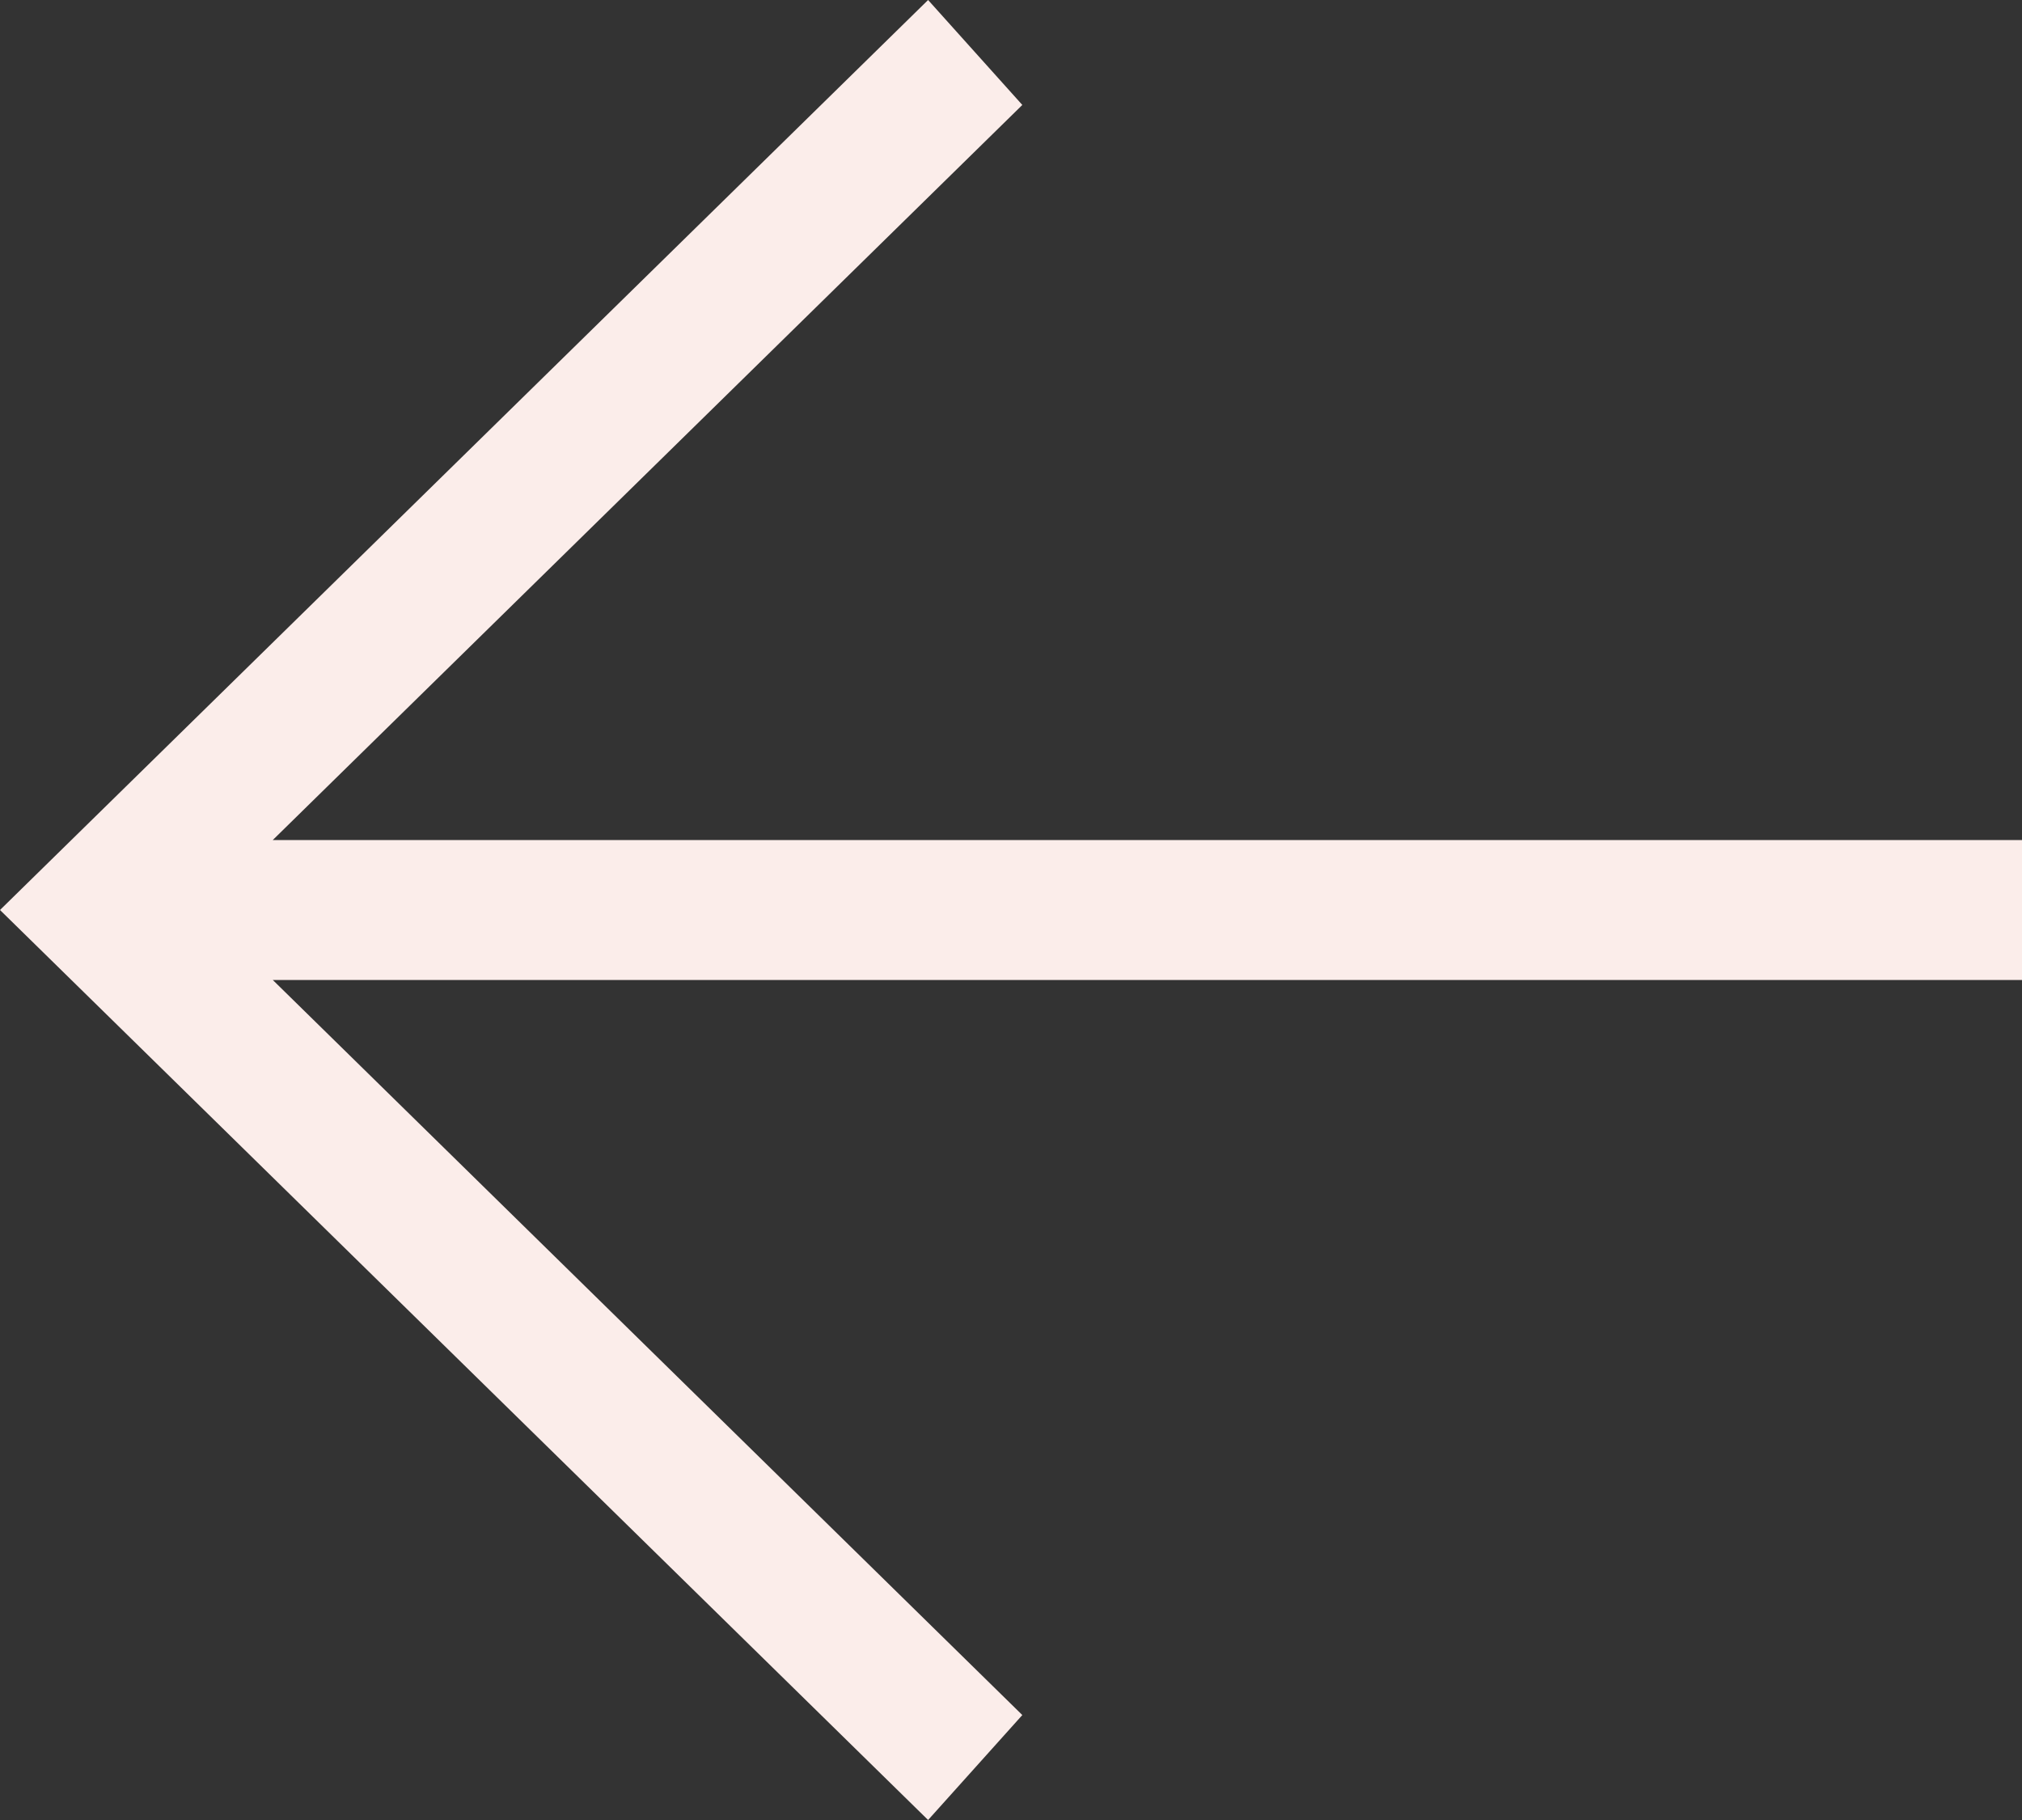
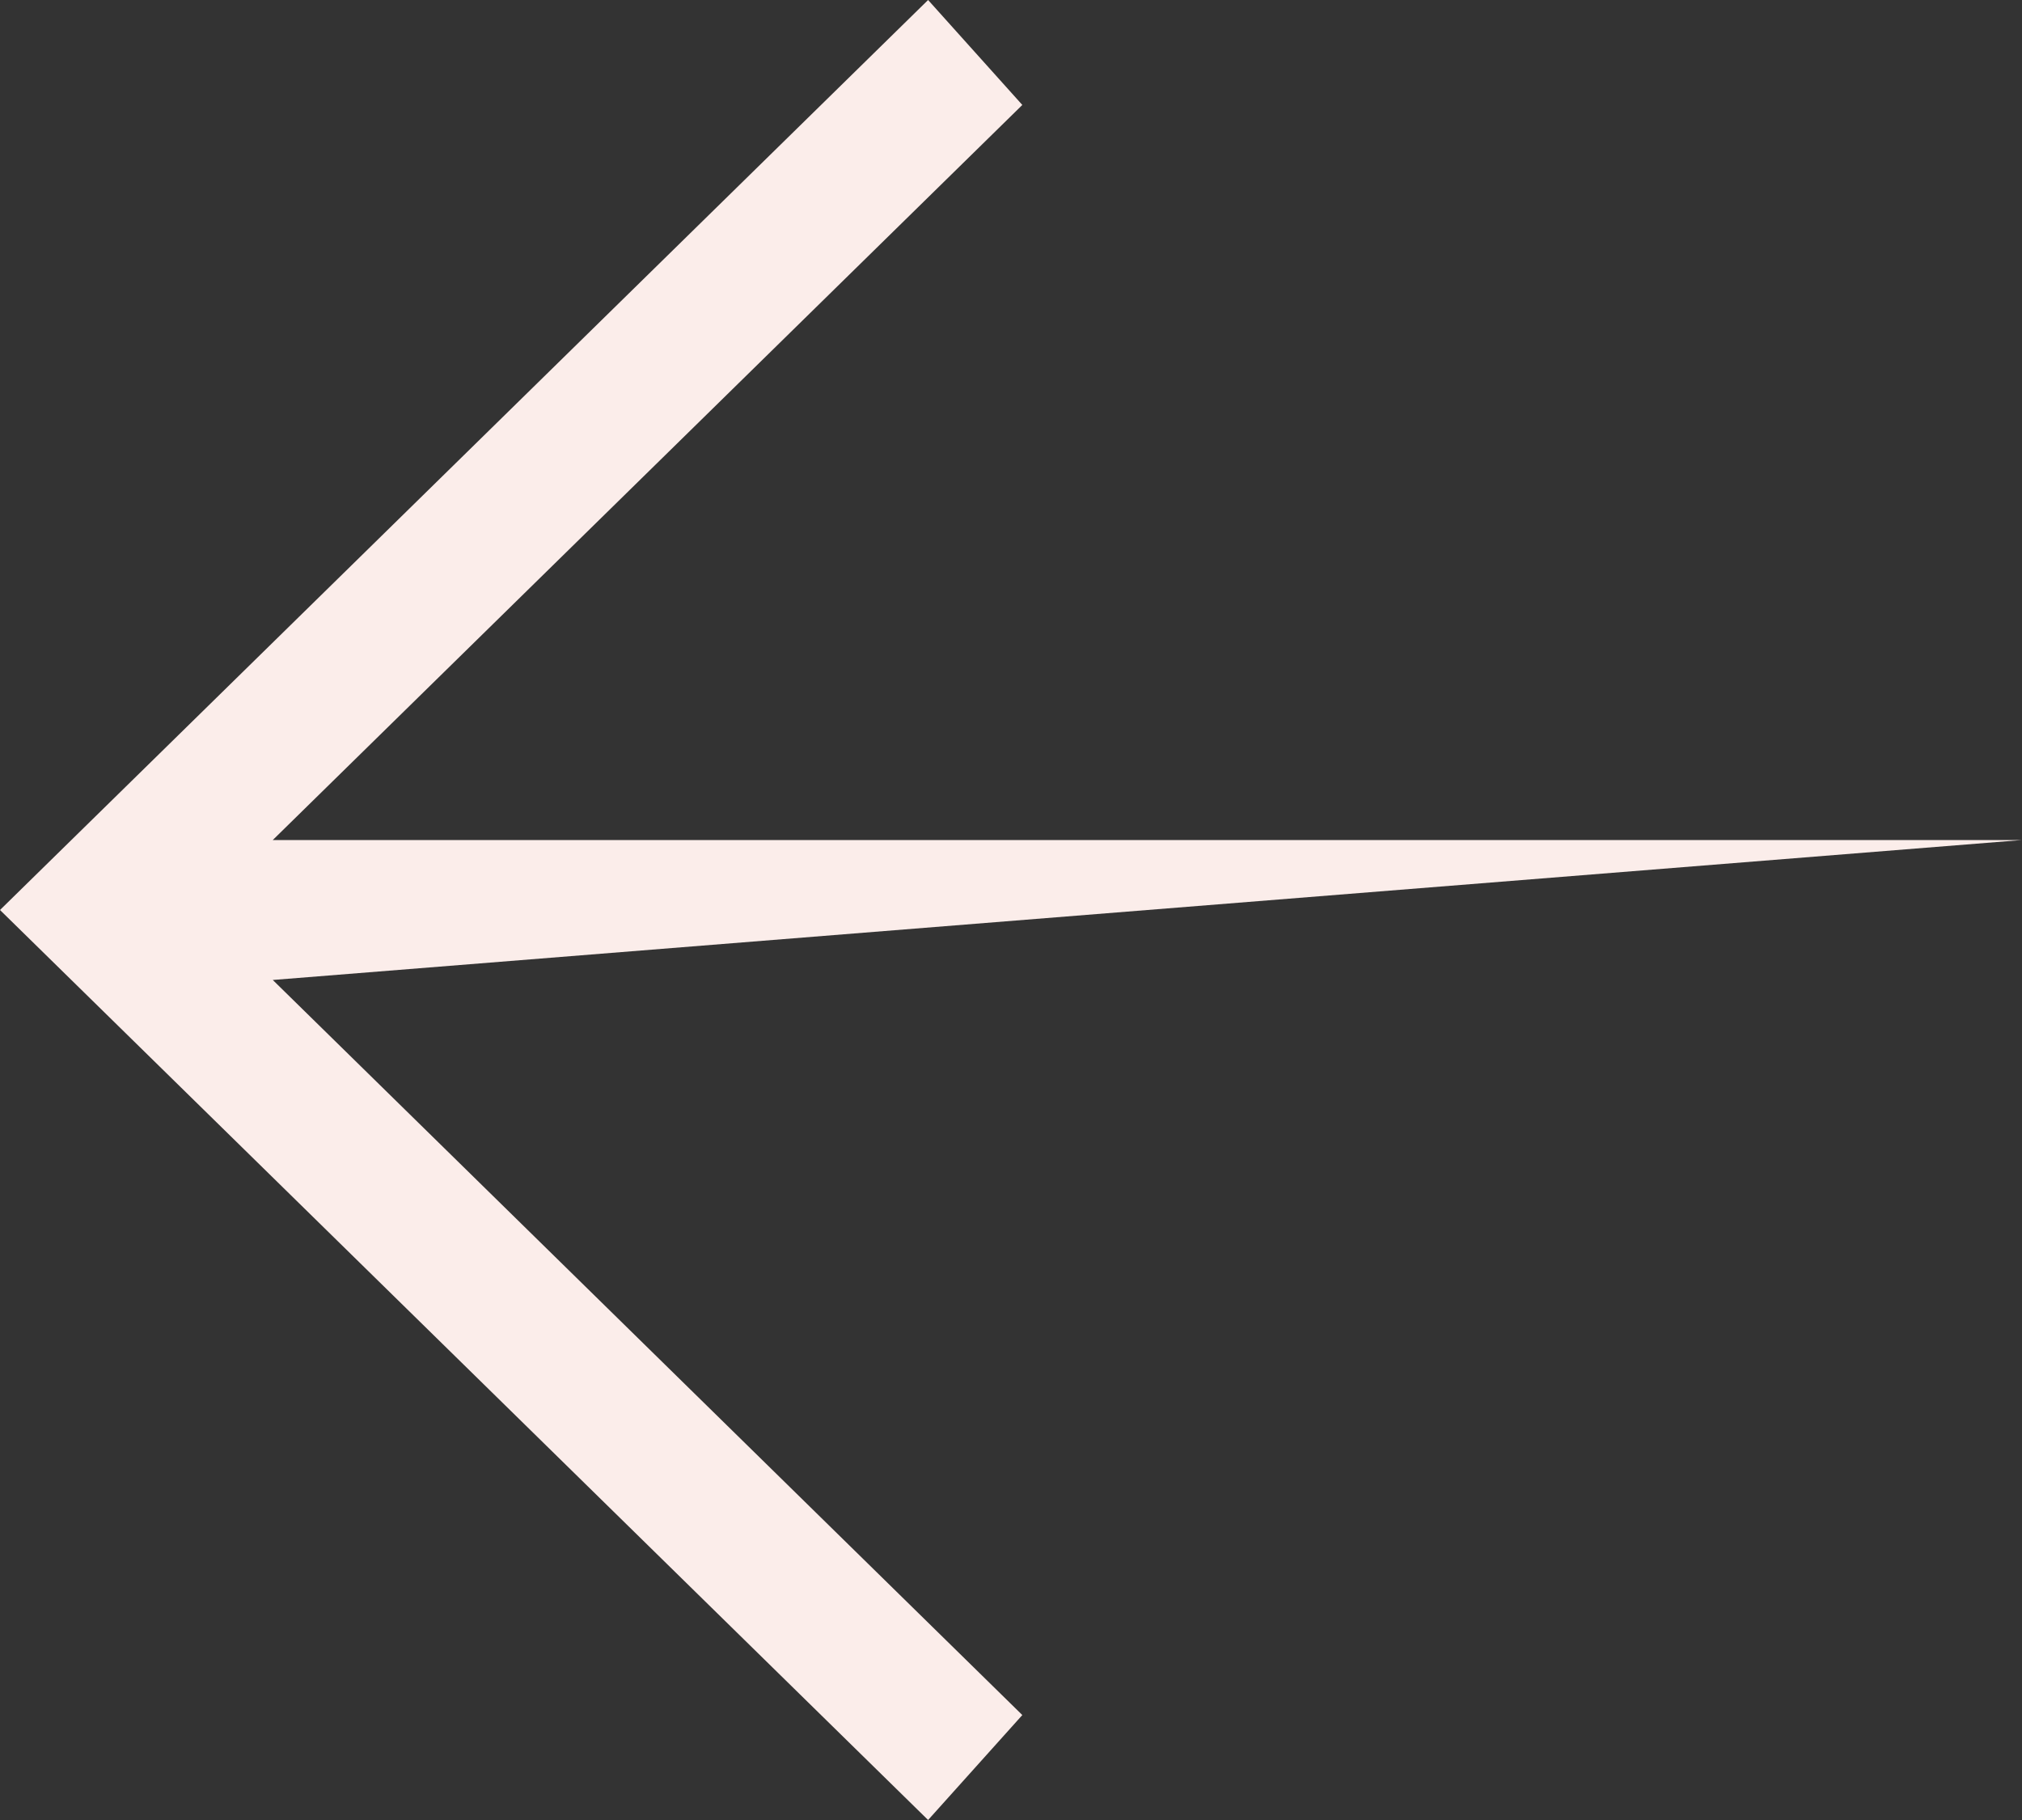
<svg xmlns="http://www.w3.org/2000/svg" width="10" height="9" viewBox="0 0 10 9" fill="none">
  <rect x="0" y="0" width="10" height="9" fill="#333333" stroke="none" />
-   <path d="M10 4.154L1.349 4.154L5.056 0.519L4.59 -2.00653e-07L1.96701e-07 4.5L4.59 9L5.056 8.481L1.349 4.846L10 4.846L10 4.154Z" fill="#FBEDEA" />
+   <path d="M10 4.154L1.349 4.154L5.056 0.519L4.59 -2.00653e-07L1.96701e-07 4.5L4.59 9L5.056 8.481L1.349 4.846L10 4.154Z" fill="#FBEDEA" />
</svg>